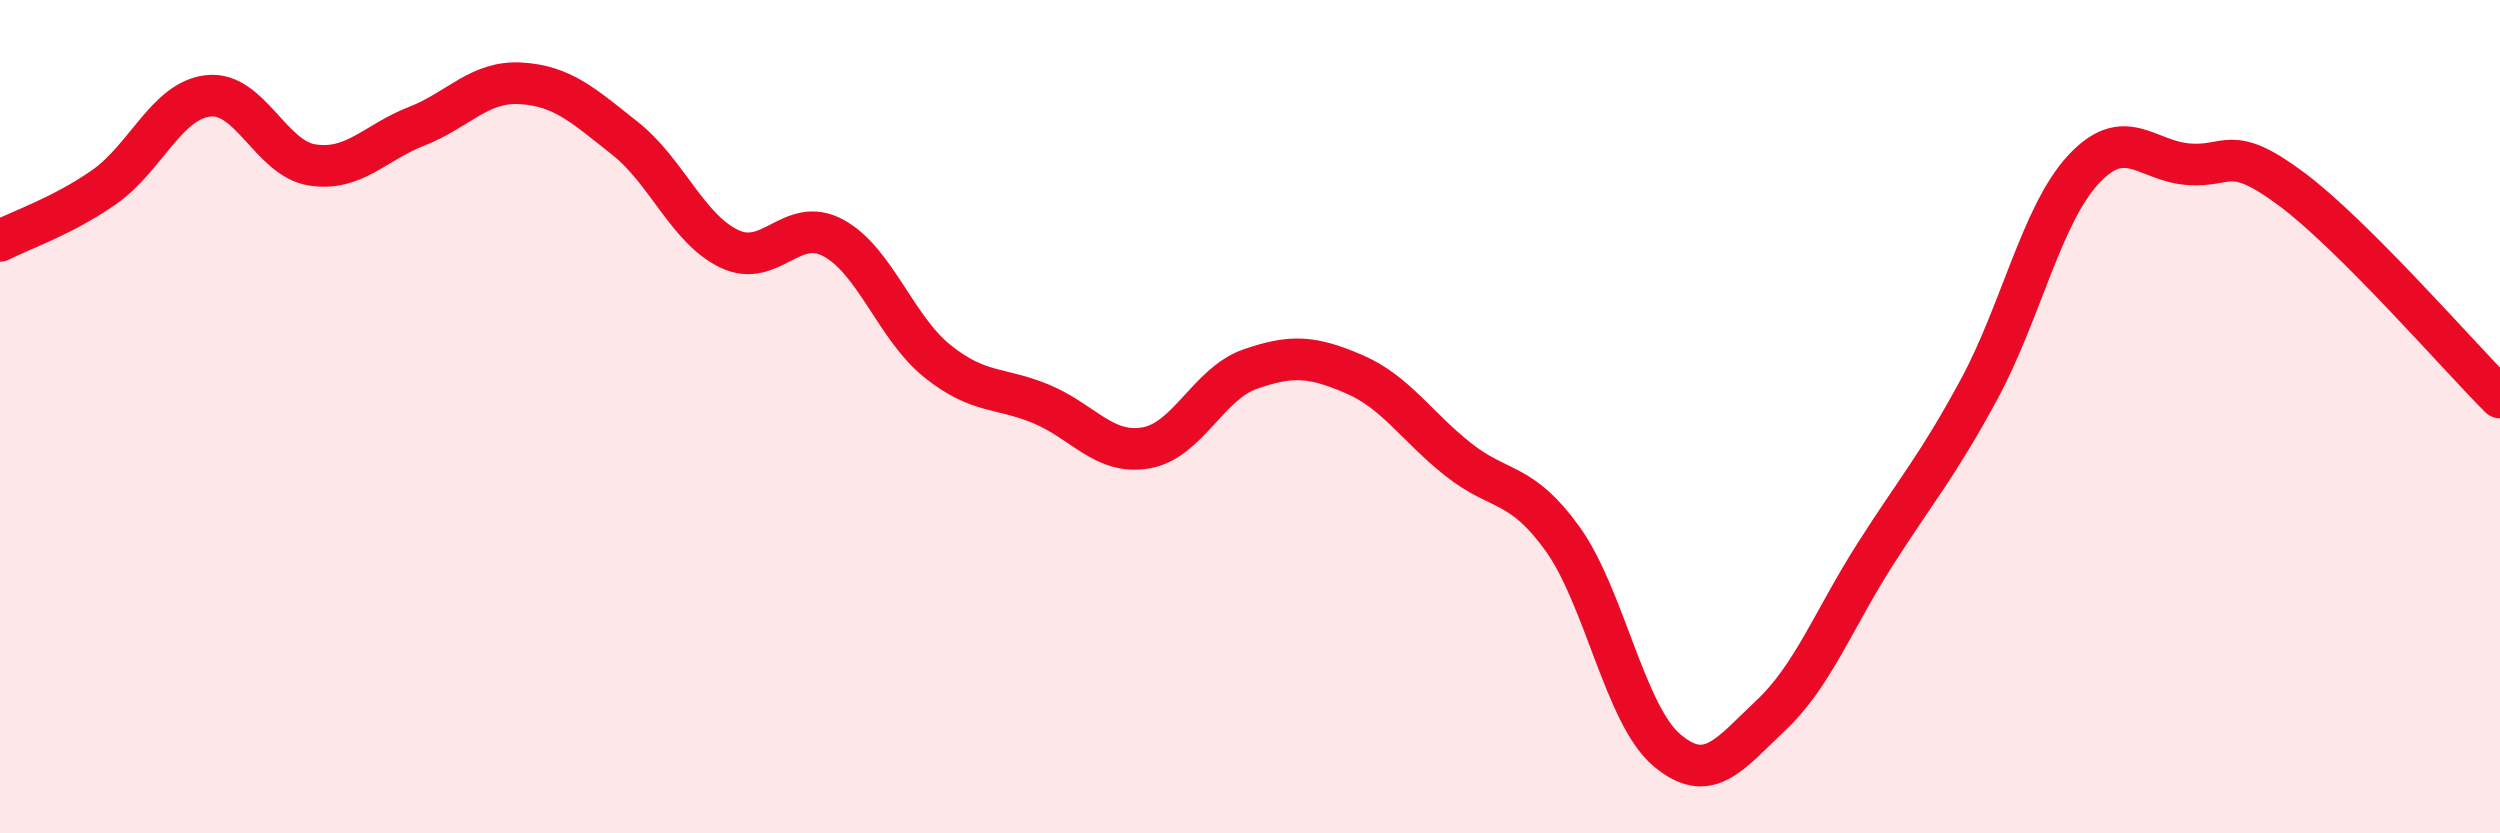
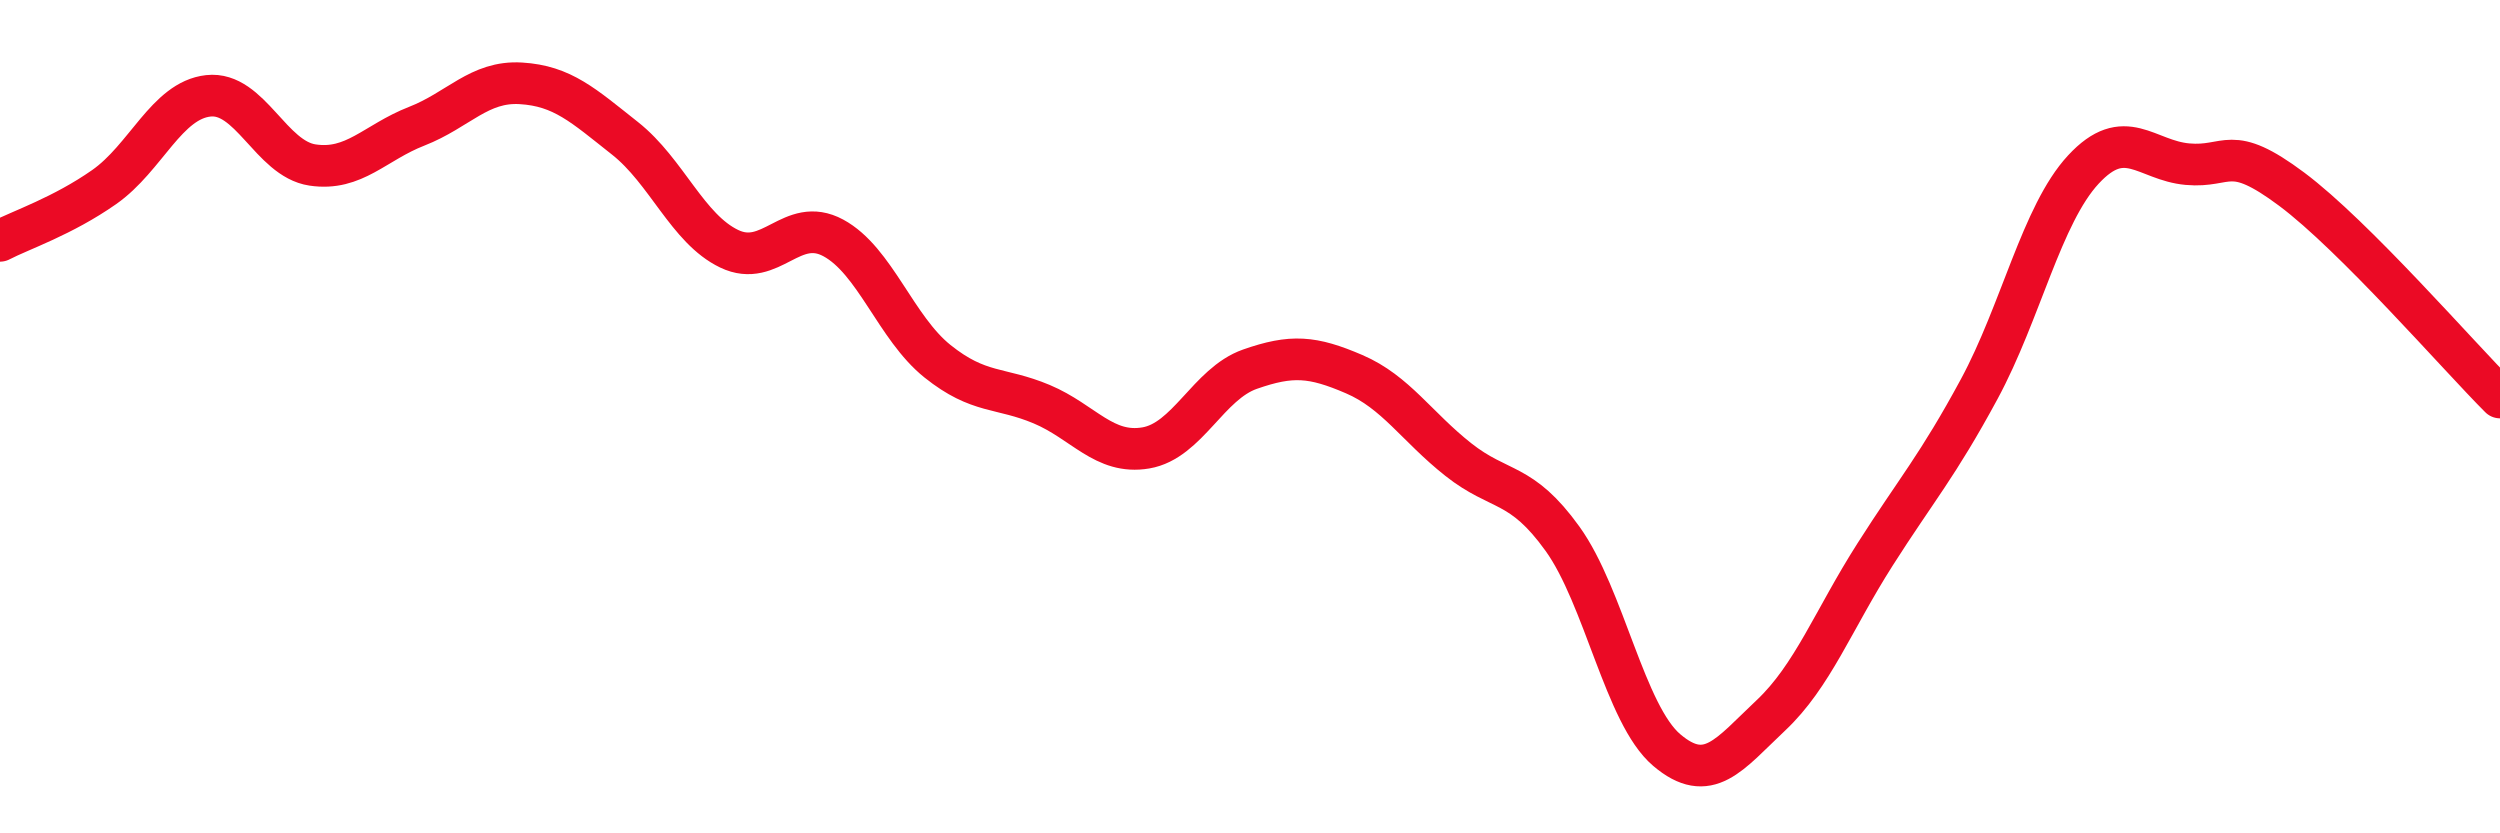
<svg xmlns="http://www.w3.org/2000/svg" width="60" height="20" viewBox="0 0 60 20">
-   <path d="M 0,5.78 C 0.5,5.52 1.5,5.19 2.5,4.49 C 3.5,3.79 4,2.41 5,2.3 C 6,2.19 6.5,3.81 7.5,3.96 C 8.5,4.11 9,3.42 10,3.03 C 11,2.64 11.5,1.94 12.5,2 C 13.5,2.06 14,2.53 15,3.32 C 16,4.11 16.5,5.49 17.5,5.97 C 18.5,6.45 19,5.17 20,5.71 C 21,6.25 21.5,7.87 22.5,8.67 C 23.5,9.47 24,9.28 25,9.7 C 26,10.12 26.5,10.92 27.5,10.75 C 28.5,10.58 29,9.21 30,8.86 C 31,8.51 31.5,8.55 32.5,8.98 C 33.5,9.41 34,10.24 35,11.03 C 36,11.82 36.5,11.54 37.5,12.93 C 38.5,14.32 39,17.15 40,18 C 41,18.85 41.5,18.11 42.5,17.17 C 43.5,16.23 44,14.88 45,13.31 C 46,11.74 46.5,11.19 47.5,9.34 C 48.5,7.49 49,5.15 50,4.07 C 51,2.99 51.5,3.85 52.5,3.94 C 53.5,4.03 53.5,3.42 55,4.54 C 56.5,5.66 59,8.54 60,9.54L60 20L0 20Z" fill="#EB0A25" opacity="0.1" stroke-linecap="round" stroke-linejoin="round" />
  <path d="M 0,5.78 C 0.5,5.52 1.5,5.19 2.5,4.49 C 3.5,3.79 4,2.41 5,2.3 C 6,2.19 6.5,3.81 7.5,3.96 C 8.5,4.11 9,3.42 10,3.03 C 11,2.64 11.5,1.94 12.5,2 C 13.5,2.06 14,2.53 15,3.32 C 16,4.11 16.5,5.49 17.5,5.97 C 18.5,6.45 19,5.17 20,5.71 C 21,6.25 21.5,7.87 22.5,8.67 C 23.5,9.47 24,9.28 25,9.7 C 26,10.12 26.5,10.92 27.5,10.75 C 28.5,10.58 29,9.21 30,8.86 C 31,8.51 31.5,8.55 32.5,8.98 C 33.5,9.41 34,10.24 35,11.03 C 36,11.82 36.5,11.54 37.5,12.93 C 38.5,14.32 39,17.15 40,18 C 41,18.85 41.5,18.11 42.5,17.17 C 43.5,16.23 44,14.88 45,13.31 C 46,11.74 46.5,11.19 47.5,9.34 C 48.5,7.49 49,5.15 50,4.07 C 51,2.99 51.5,3.85 52.5,3.94 C 53.5,4.03 53.5,3.42 55,4.54 C 56.5,5.66 59,8.54 60,9.54" stroke="#EB0A25" stroke-width="1" fill="none" stroke-linecap="round" stroke-linejoin="round" />
</svg>